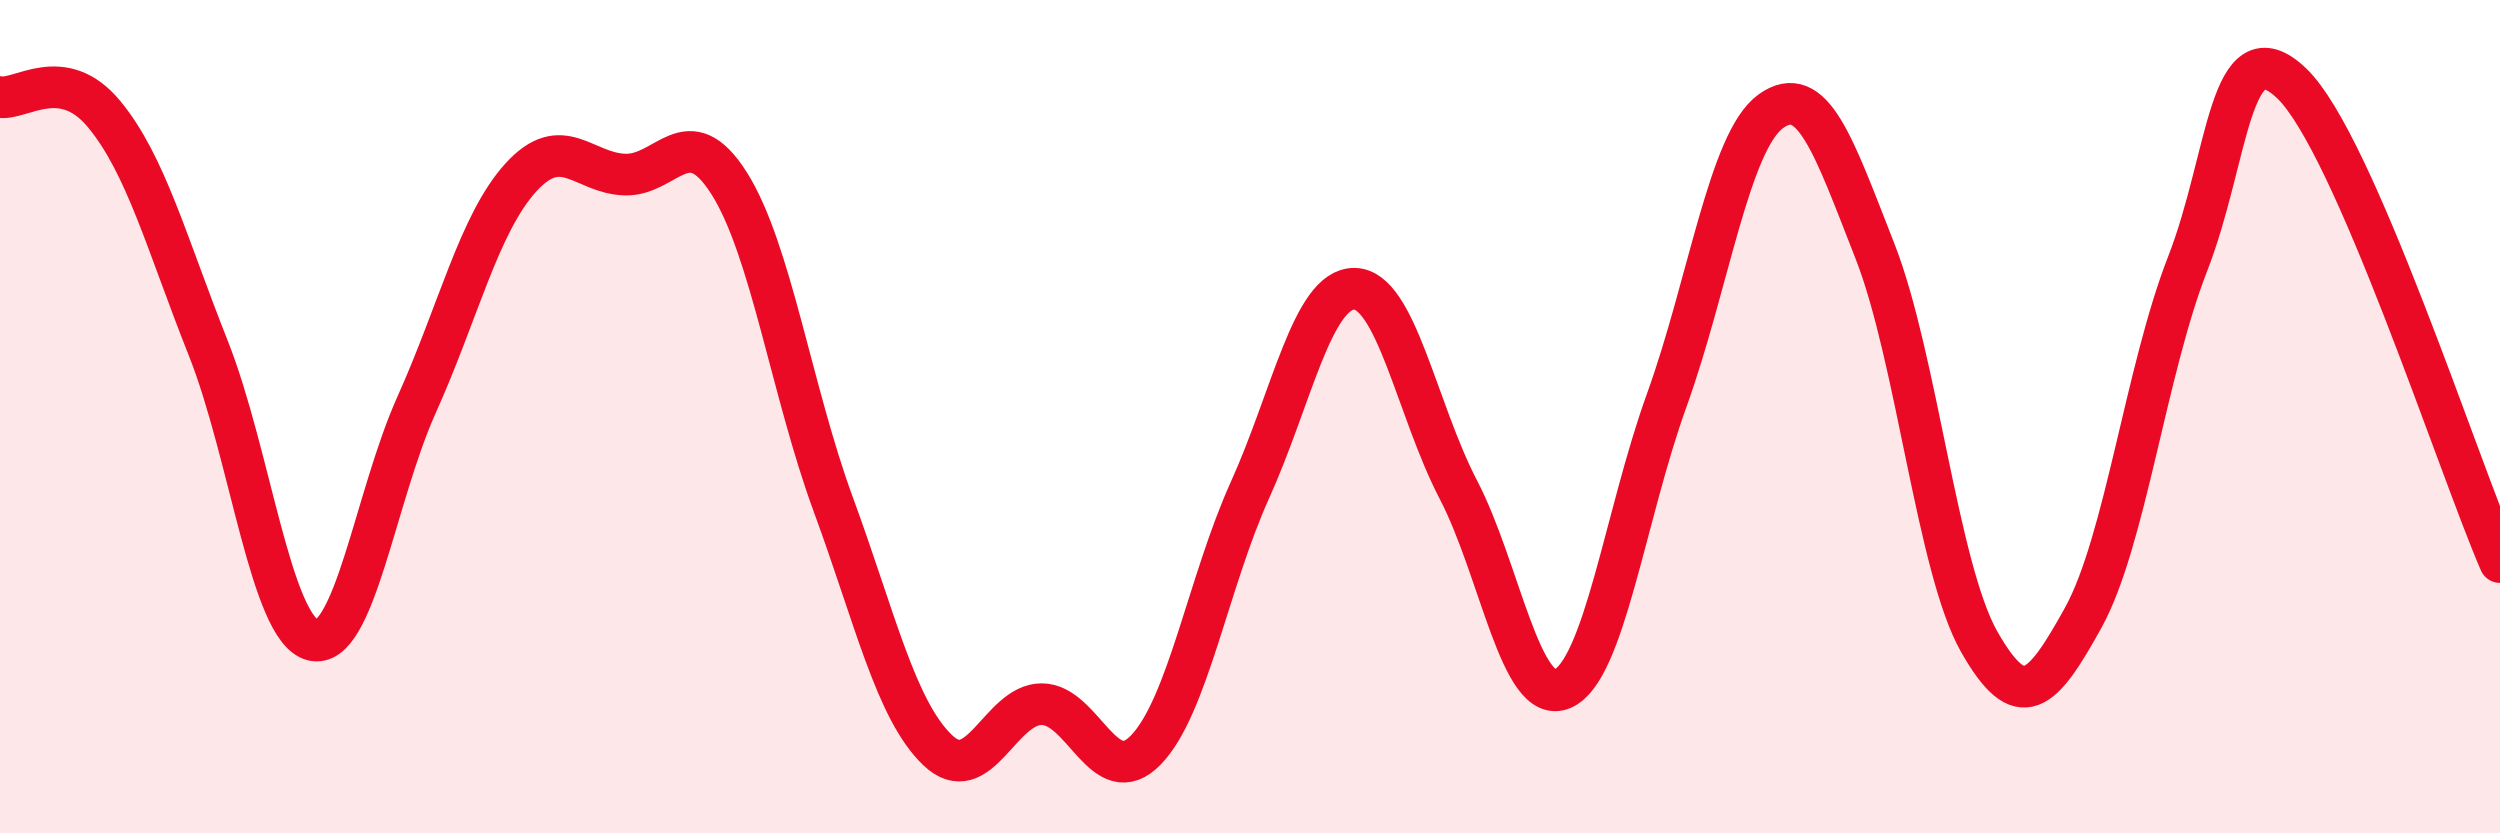
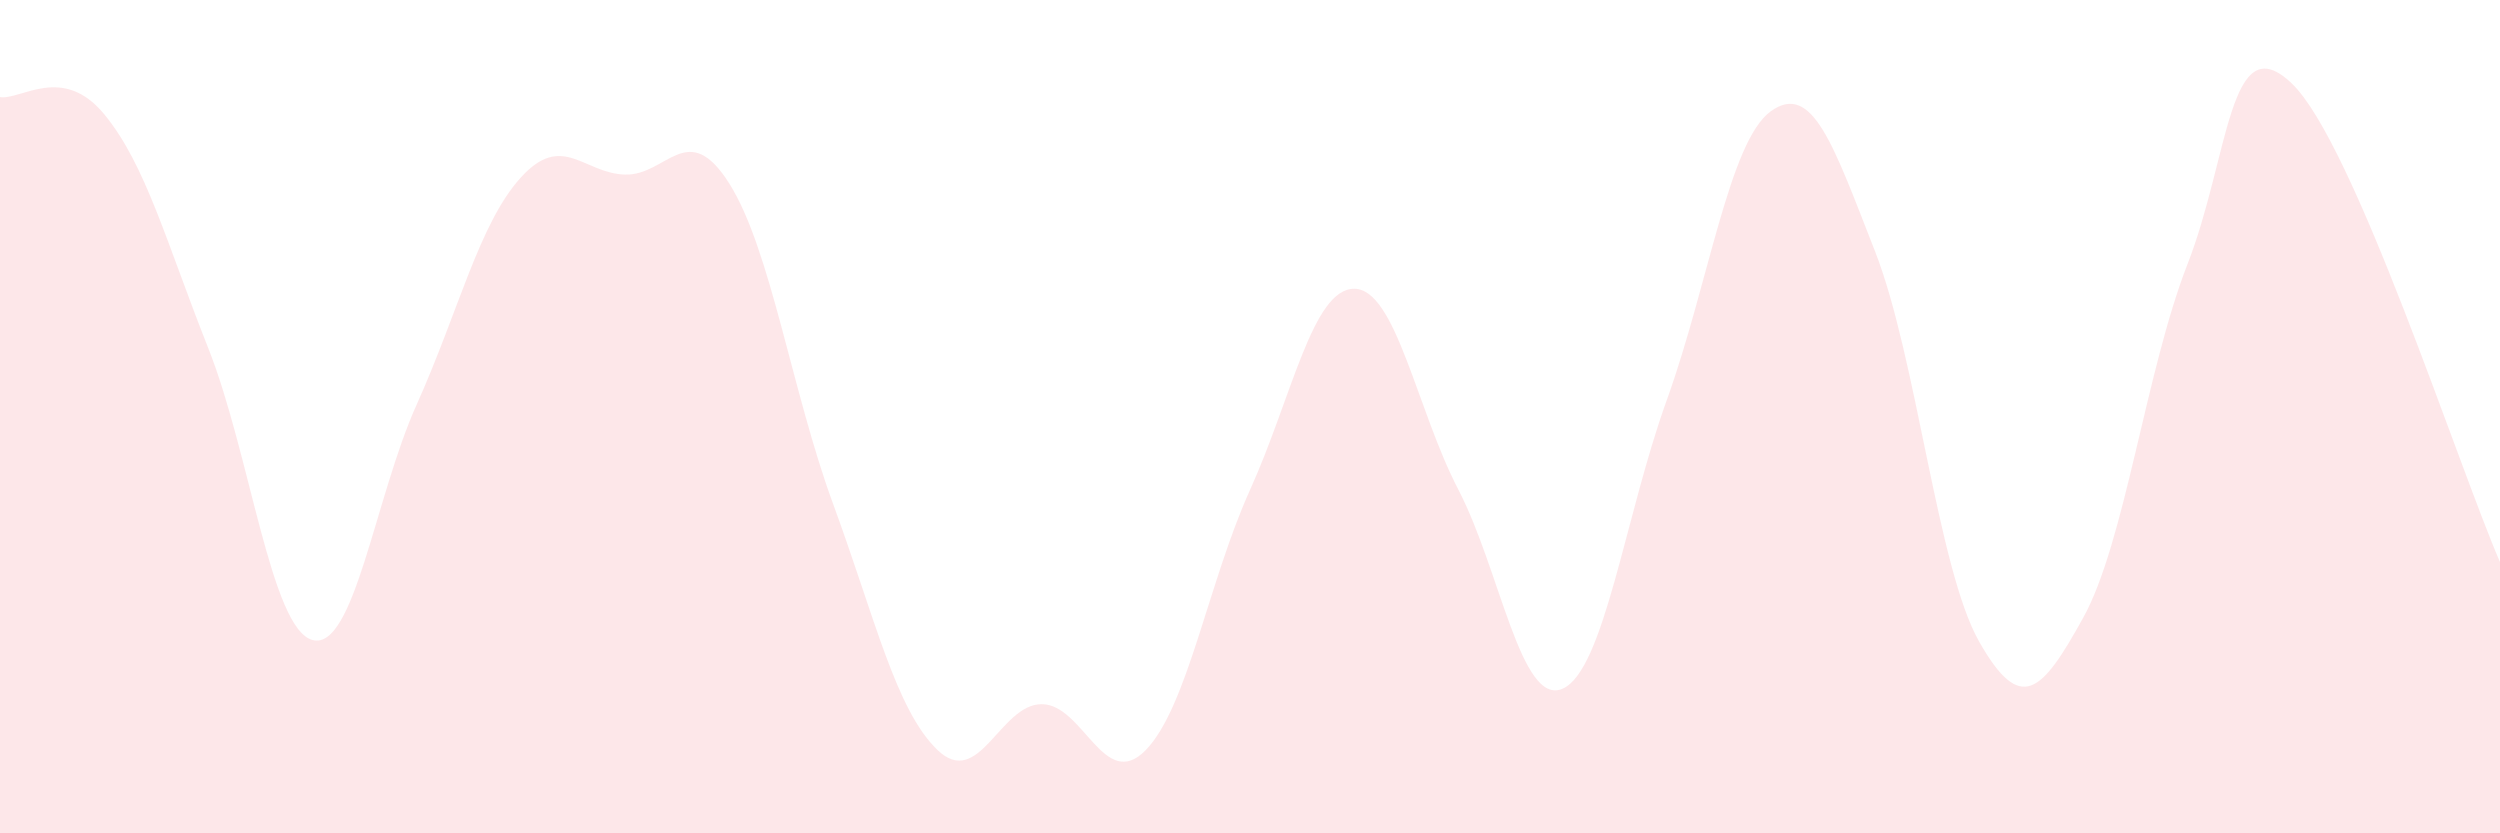
<svg xmlns="http://www.w3.org/2000/svg" width="60" height="20" viewBox="0 0 60 20">
  <path d="M 0,2.33 C 0.5,2.41 1.5,1.53 2.5,2.74 C 3.5,3.95 4,5.84 5,8.36 C 6,10.88 6.5,15.09 7.5,15.36 C 8.5,15.63 9,11.93 10,9.71 C 11,7.49 11.5,5.36 12.5,4.26 C 13.5,3.16 14,4.16 15,4.19 C 16,4.22 16.5,2.82 17.5,4.4 C 18.5,5.98 19,9.39 20,12.11 C 21,14.83 21.5,17.04 22.5,18 C 23.5,18.96 24,16.9 25,16.9 C 26,16.9 26.5,19.03 27.5,18 C 28.5,16.97 29,13.97 30,11.76 C 31,9.55 31.5,6.93 32.5,6.93 C 33.5,6.93 34,9.83 35,11.75 C 36,13.67 36.5,16.96 37.5,16.53 C 38.5,16.1 39,12.38 40,9.61 C 41,6.84 41.5,3.39 42.5,2.67 C 43.5,1.95 44,3.48 45,6.03 C 46,8.58 46.5,13.64 47.5,15.4 C 48.5,17.16 49,16.63 50,14.82 C 51,13.01 51.5,8.9 52.5,6.34 C 53.5,3.78 53.5,0.57 55,2 C 56.5,3.43 59,11.19 60,13.49L60 20L0 20Z" fill="#EB0A25" opacity="0.1" stroke-linecap="round" stroke-linejoin="round" />
-   <path d="M 0,2.33 C 0.5,2.41 1.5,1.53 2.5,2.74 C 3.5,3.95 4,5.84 5,8.36 C 6,10.88 6.5,15.09 7.5,15.36 C 8.5,15.63 9,11.93 10,9.71 C 11,7.49 11.5,5.36 12.5,4.26 C 13.5,3.16 14,4.16 15,4.19 C 16,4.22 16.5,2.82 17.5,4.4 C 18.5,5.98 19,9.39 20,12.11 C 21,14.83 21.5,17.04 22.5,18 C 23.5,18.96 24,16.9 25,16.9 C 26,16.9 26.5,19.03 27.5,18 C 28.5,16.97 29,13.97 30,11.76 C 31,9.55 31.5,6.93 32.5,6.93 C 33.5,6.93 34,9.83 35,11.75 C 36,13.67 36.5,16.96 37.5,16.53 C 38.5,16.1 39,12.38 40,9.61 C 41,6.84 41.5,3.39 42.5,2.67 C 43.5,1.95 44,3.48 45,6.03 C 46,8.58 46.5,13.64 47.5,15.4 C 48.5,17.16 49,16.63 50,14.82 C 51,13.01 51.5,8.9 52.5,6.34 C 53.5,3.78 53.5,0.57 55,2 C 56.5,3.43 59,11.19 60,13.49" stroke="#EB0A25" stroke-width="1" fill="none" stroke-linecap="round" stroke-linejoin="round" />
</svg>